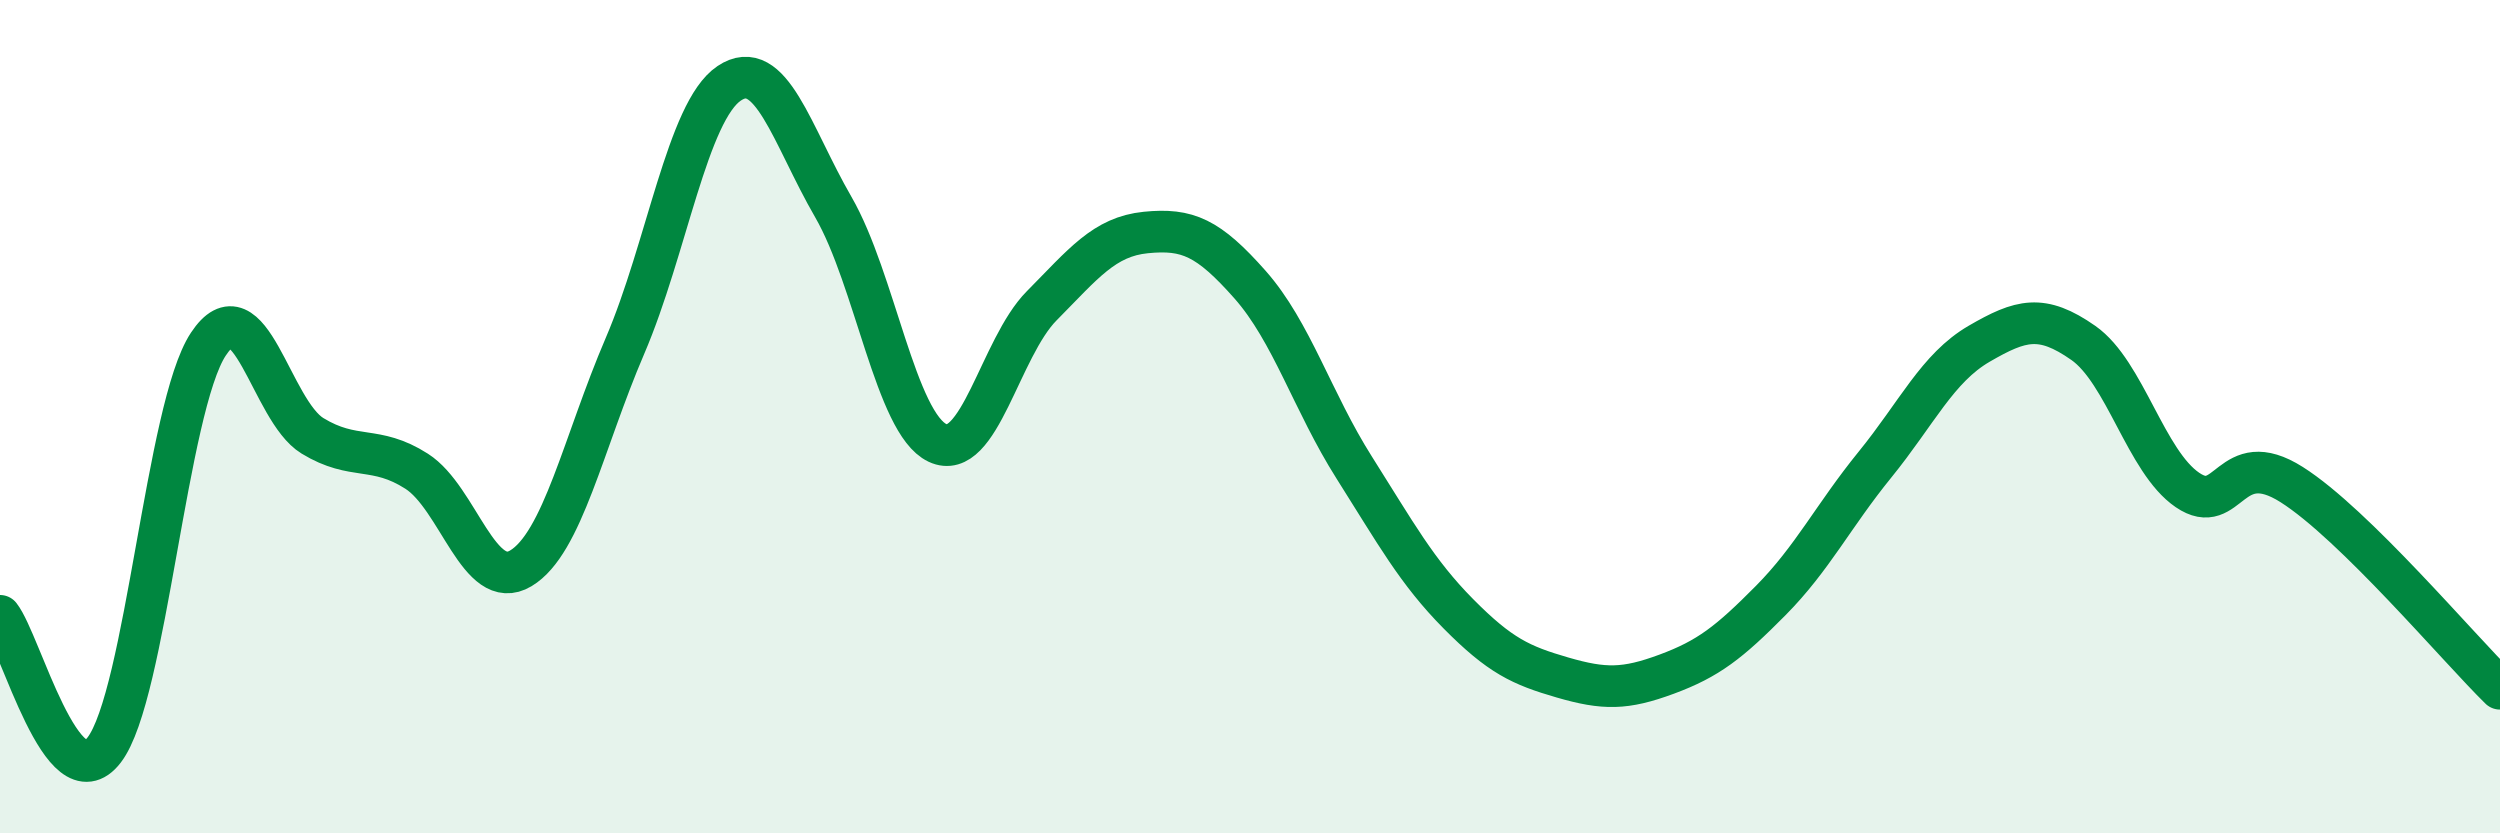
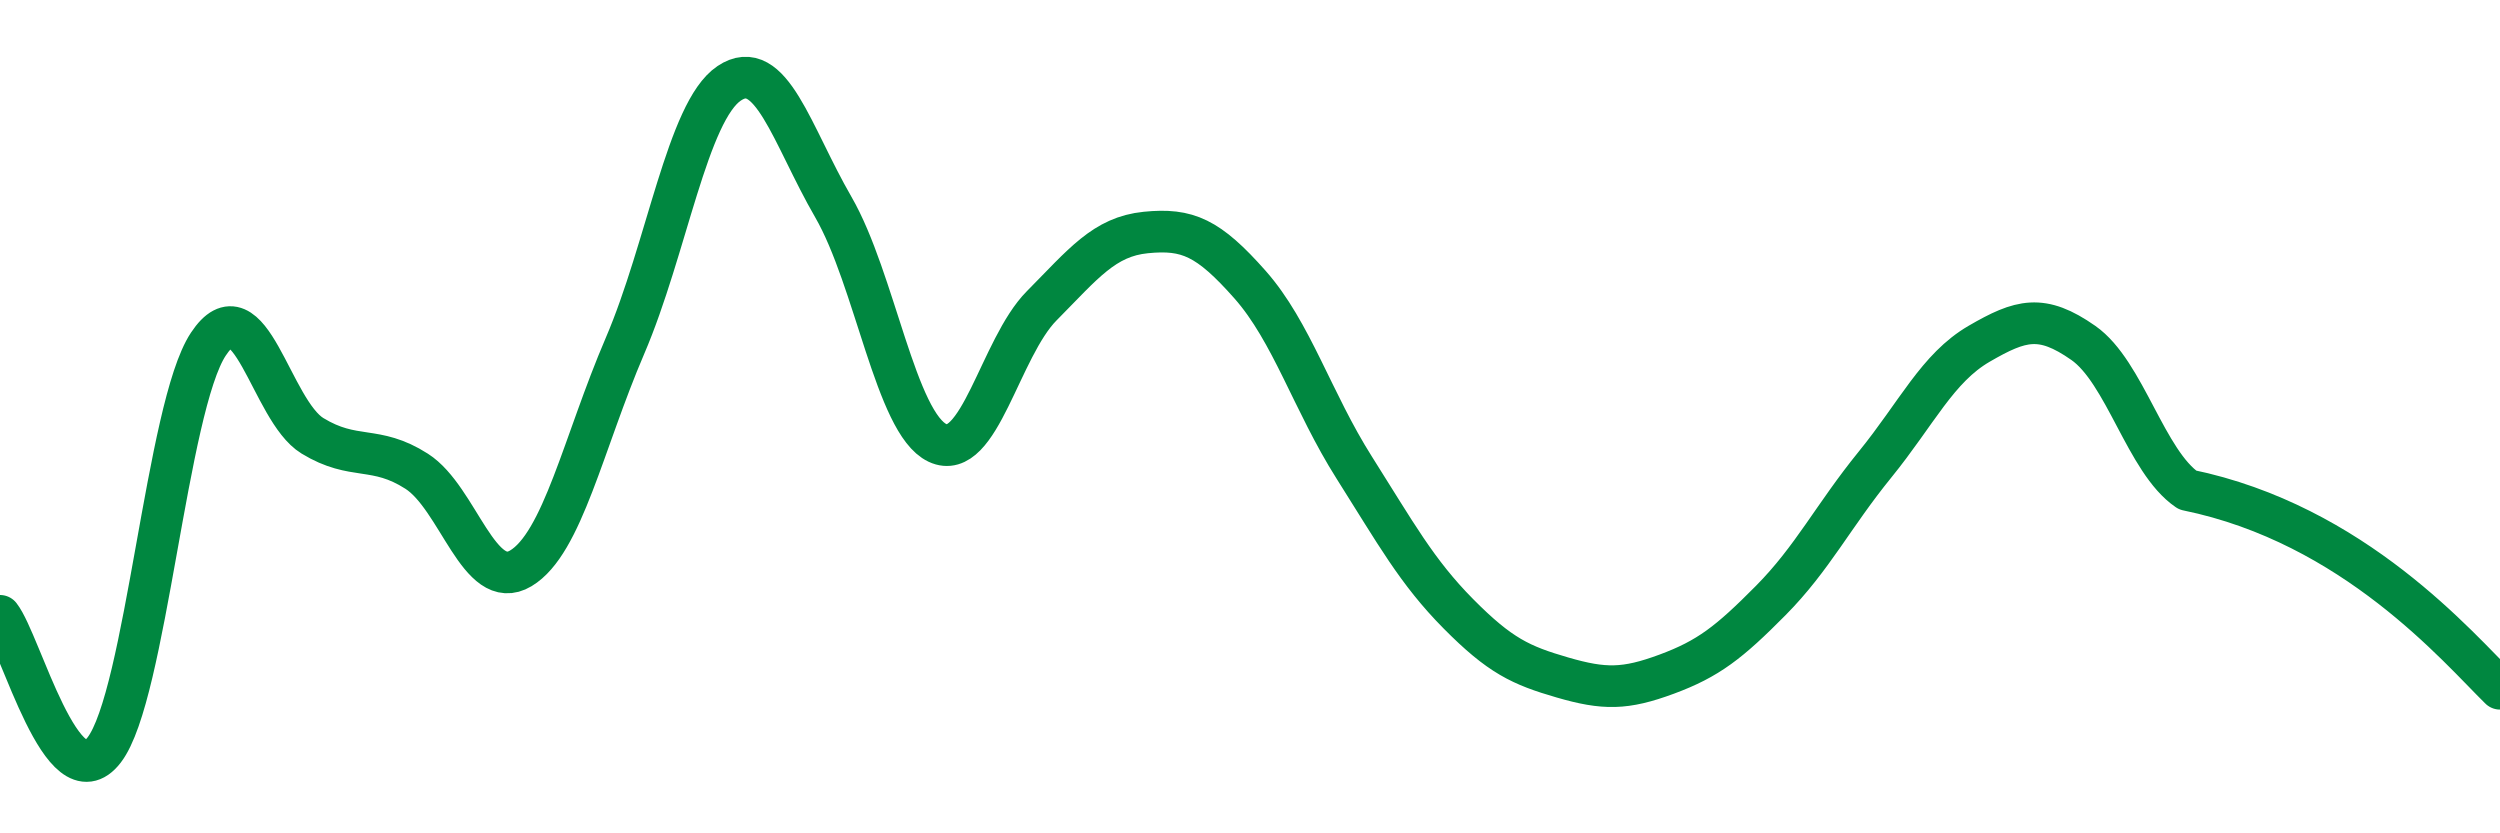
<svg xmlns="http://www.w3.org/2000/svg" width="60" height="20" viewBox="0 0 60 20">
-   <path d="M 0,14.78 C 0.5,15.42 1.5,19.3 2.5,18 C 3.5,16.7 4,9.77 5,8.26 C 6,6.75 6.5,9.85 7.5,10.46 C 8.5,11.07 9,10.67 10,11.31 C 11,11.95 11.5,14.24 12.5,13.64 C 13.5,13.04 14,10.63 15,8.3 C 16,5.97 16.5,2.67 17.5,2 C 18.5,1.33 19,3.24 20,4.97 C 21,6.7 21.5,10.16 22.5,10.63 C 23.5,11.1 24,8.35 25,7.34 C 26,6.33 26.5,5.68 27.5,5.58 C 28.5,5.48 29,5.7 30,6.83 C 31,7.96 31.5,9.64 32.5,11.22 C 33.5,12.8 34,13.72 35,14.73 C 36,15.74 36.5,15.97 37.5,16.26 C 38.5,16.55 39,16.55 40,16.18 C 41,15.81 41.5,15.42 42.5,14.41 C 43.5,13.4 44,12.38 45,11.15 C 46,9.92 46.5,8.83 47.5,8.25 C 48.5,7.67 49,7.53 50,8.23 C 51,8.93 51.5,11.08 52.5,11.76 C 53.5,12.44 53.5,10.68 55,11.63 C 56.5,12.58 59,15.55 60,16.53L60 20L0 20Z" fill="#008740" opacity="0.1" stroke-linecap="round" stroke-linejoin="round" />
-   <path d="M 0,14.78 C 0.5,15.42 1.5,19.3 2.5,18 C 3.5,16.7 4,9.77 5,8.26 C 6,6.75 6.5,9.85 7.5,10.46 C 8.5,11.07 9,10.67 10,11.31 C 11,11.95 11.5,14.24 12.5,13.64 C 13.5,13.04 14,10.63 15,8.3 C 16,5.97 16.5,2.67 17.5,2 C 18.5,1.33 19,3.24 20,4.97 C 21,6.7 21.5,10.16 22.5,10.63 C 23.5,11.1 24,8.35 25,7.34 C 26,6.33 26.5,5.68 27.5,5.58 C 28.5,5.48 29,5.7 30,6.83 C 31,7.96 31.5,9.64 32.5,11.22 C 33.5,12.8 34,13.72 35,14.73 C 36,15.74 36.5,15.97 37.5,16.26 C 38.5,16.55 39,16.55 40,16.18 C 41,15.81 41.5,15.42 42.5,14.41 C 43.5,13.4 44,12.38 45,11.15 C 46,9.92 46.5,8.83 47.5,8.25 C 48.5,7.67 49,7.53 50,8.23 C 51,8.93 51.5,11.08 52.5,11.76 C 53.5,12.44 53.5,10.68 55,11.63 C 56.5,12.58 59,15.55 60,16.53" stroke="#008740" stroke-width="1" fill="none" stroke-linecap="round" stroke-linejoin="round" />
+   <path d="M 0,14.78 C 0.5,15.42 1.5,19.3 2.5,18 C 3.5,16.7 4,9.77 5,8.26 C 6,6.75 6.5,9.85 7.5,10.46 C 8.5,11.07 9,10.67 10,11.31 C 11,11.95 11.5,14.24 12.5,13.64 C 13.5,13.04 14,10.63 15,8.3 C 16,5.97 16.5,2.67 17.5,2 C 18.5,1.33 19,3.24 20,4.97 C 21,6.7 21.5,10.16 22.5,10.63 C 23.5,11.1 24,8.35 25,7.34 C 26,6.33 26.5,5.68 27.5,5.58 C 28.5,5.48 29,5.7 30,6.83 C 31,7.96 31.5,9.64 32.5,11.22 C 33.5,12.8 34,13.72 35,14.73 C 36,15.74 36.5,15.97 37.5,16.26 C 38.5,16.55 39,16.55 40,16.18 C 41,15.81 41.5,15.42 42.5,14.41 C 43.5,13.4 44,12.38 45,11.15 C 46,9.92 46.5,8.83 47.5,8.25 C 48.5,7.67 49,7.53 50,8.23 C 51,8.93 51.5,11.08 52.5,11.76 C 56.5,12.58 59,15.55 60,16.53" stroke="#008740" stroke-width="1" fill="none" stroke-linecap="round" stroke-linejoin="round" />
</svg>